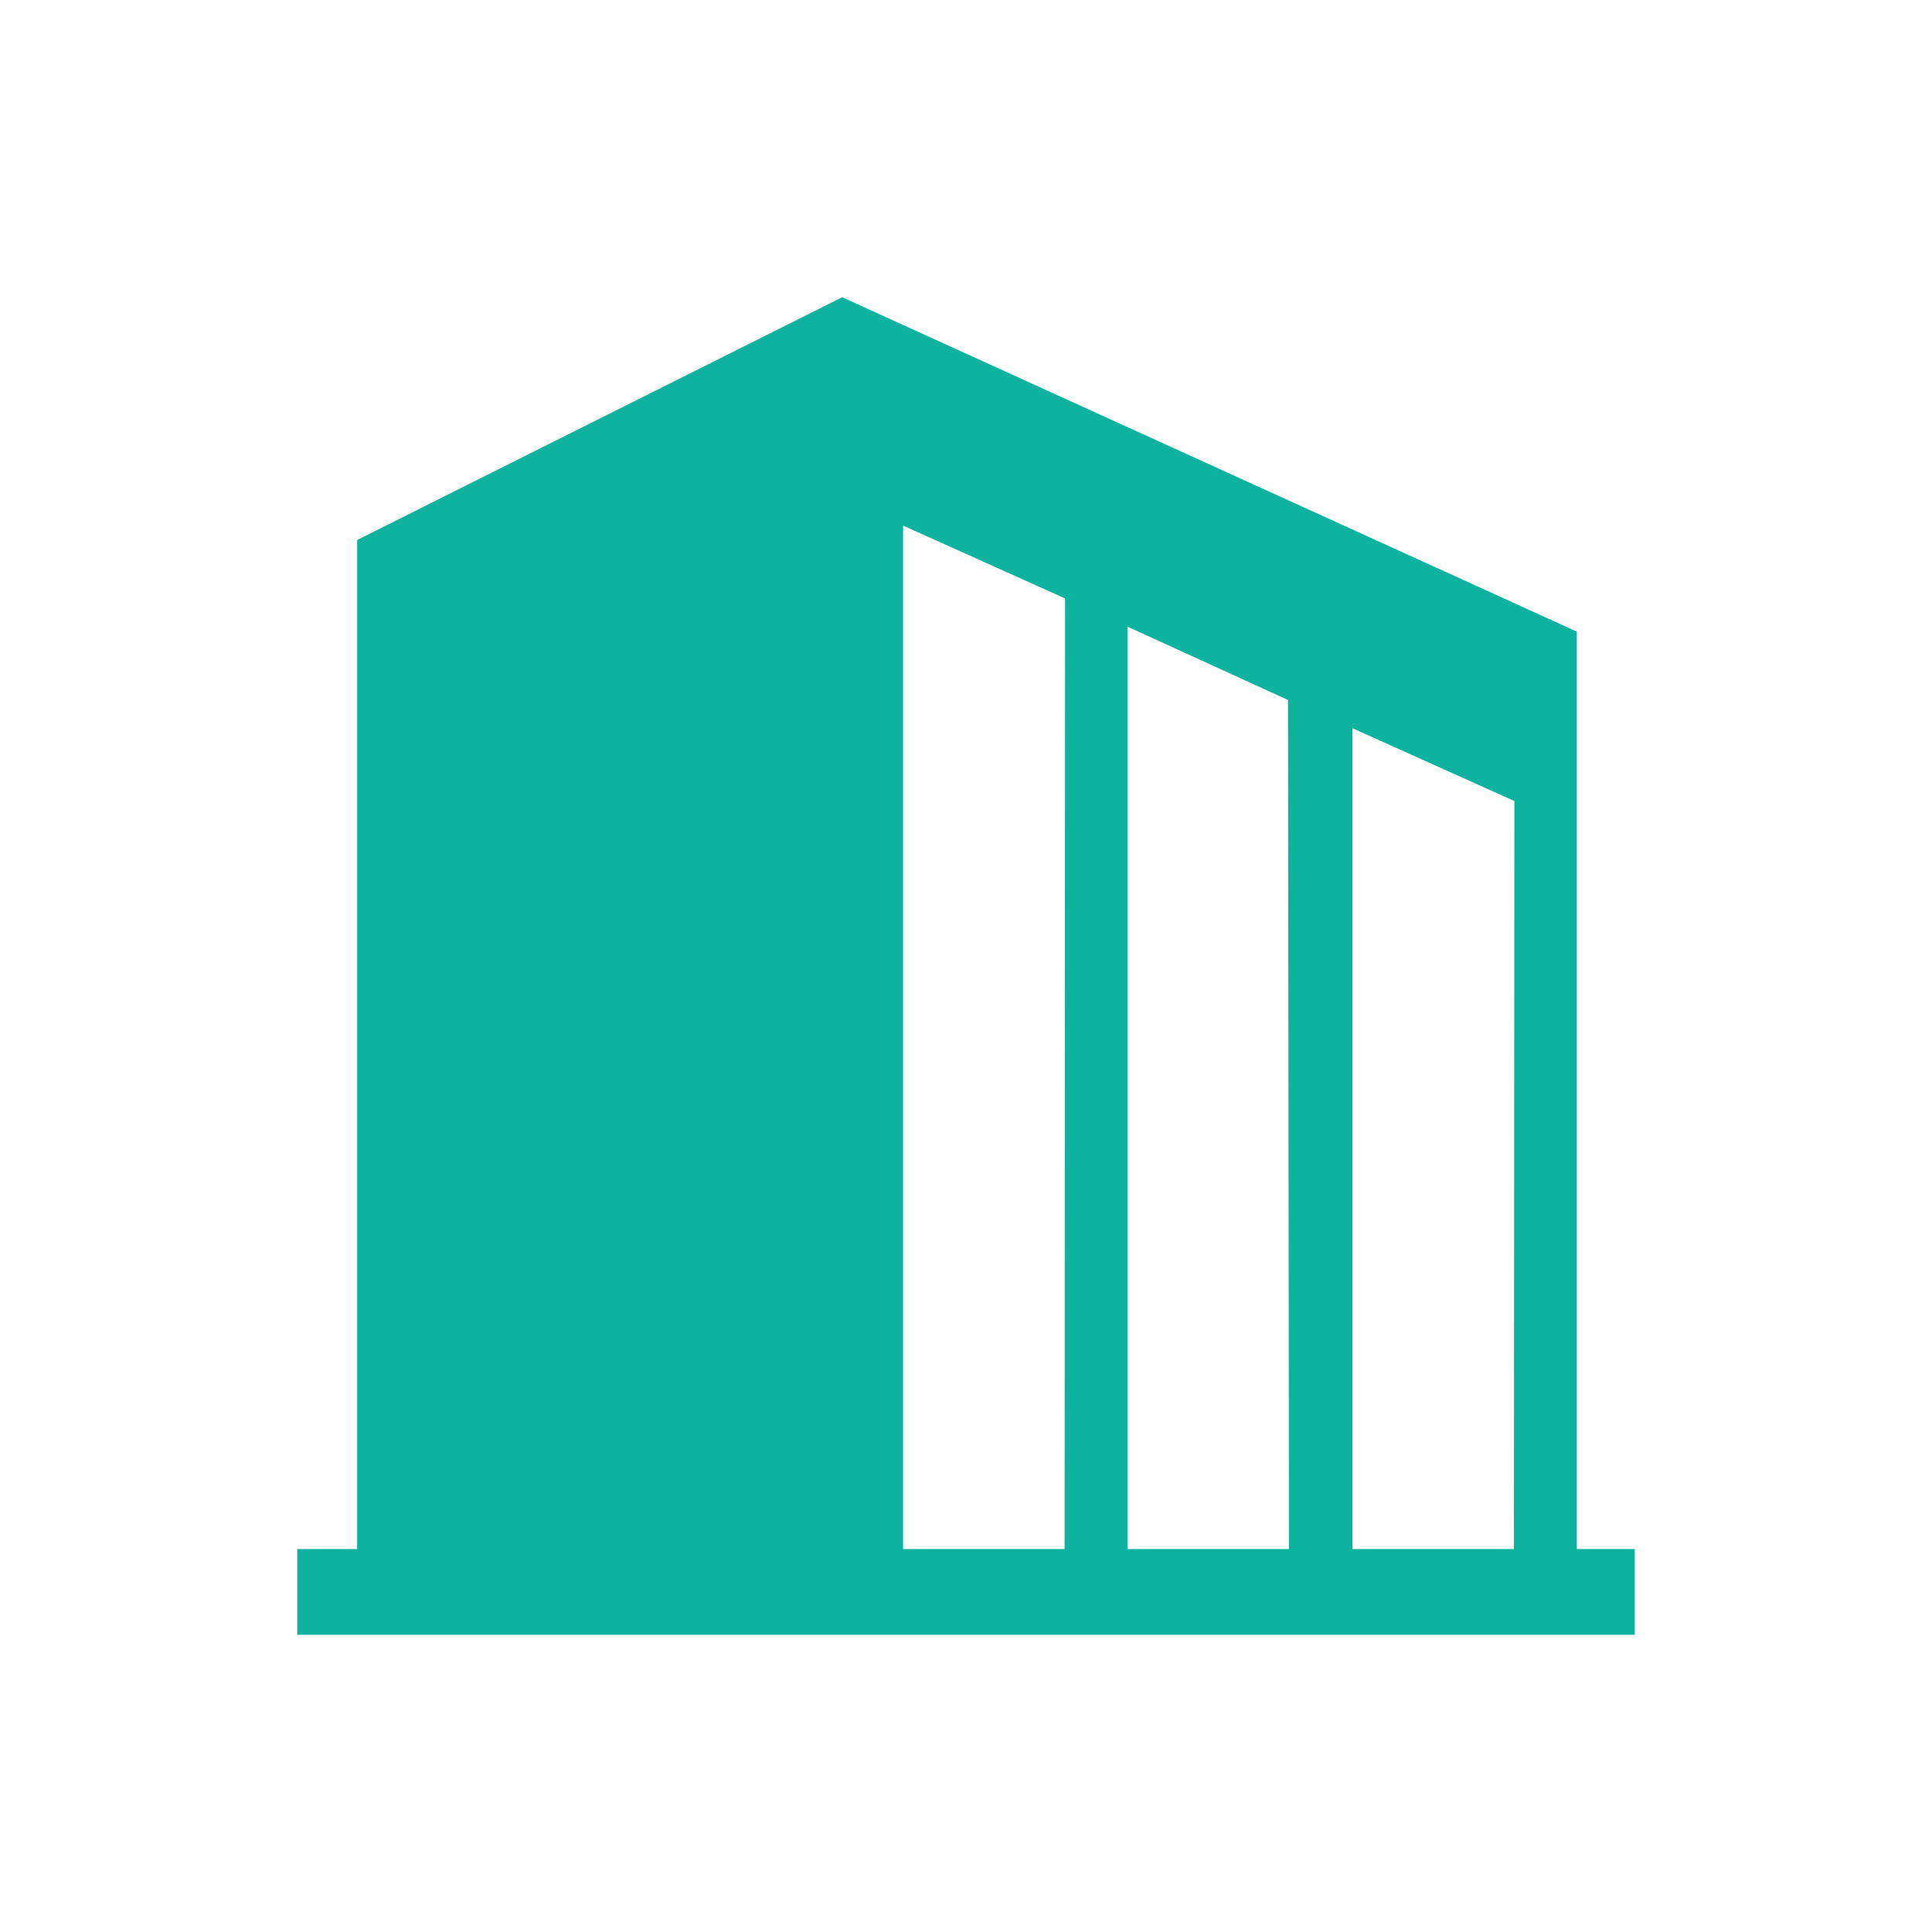
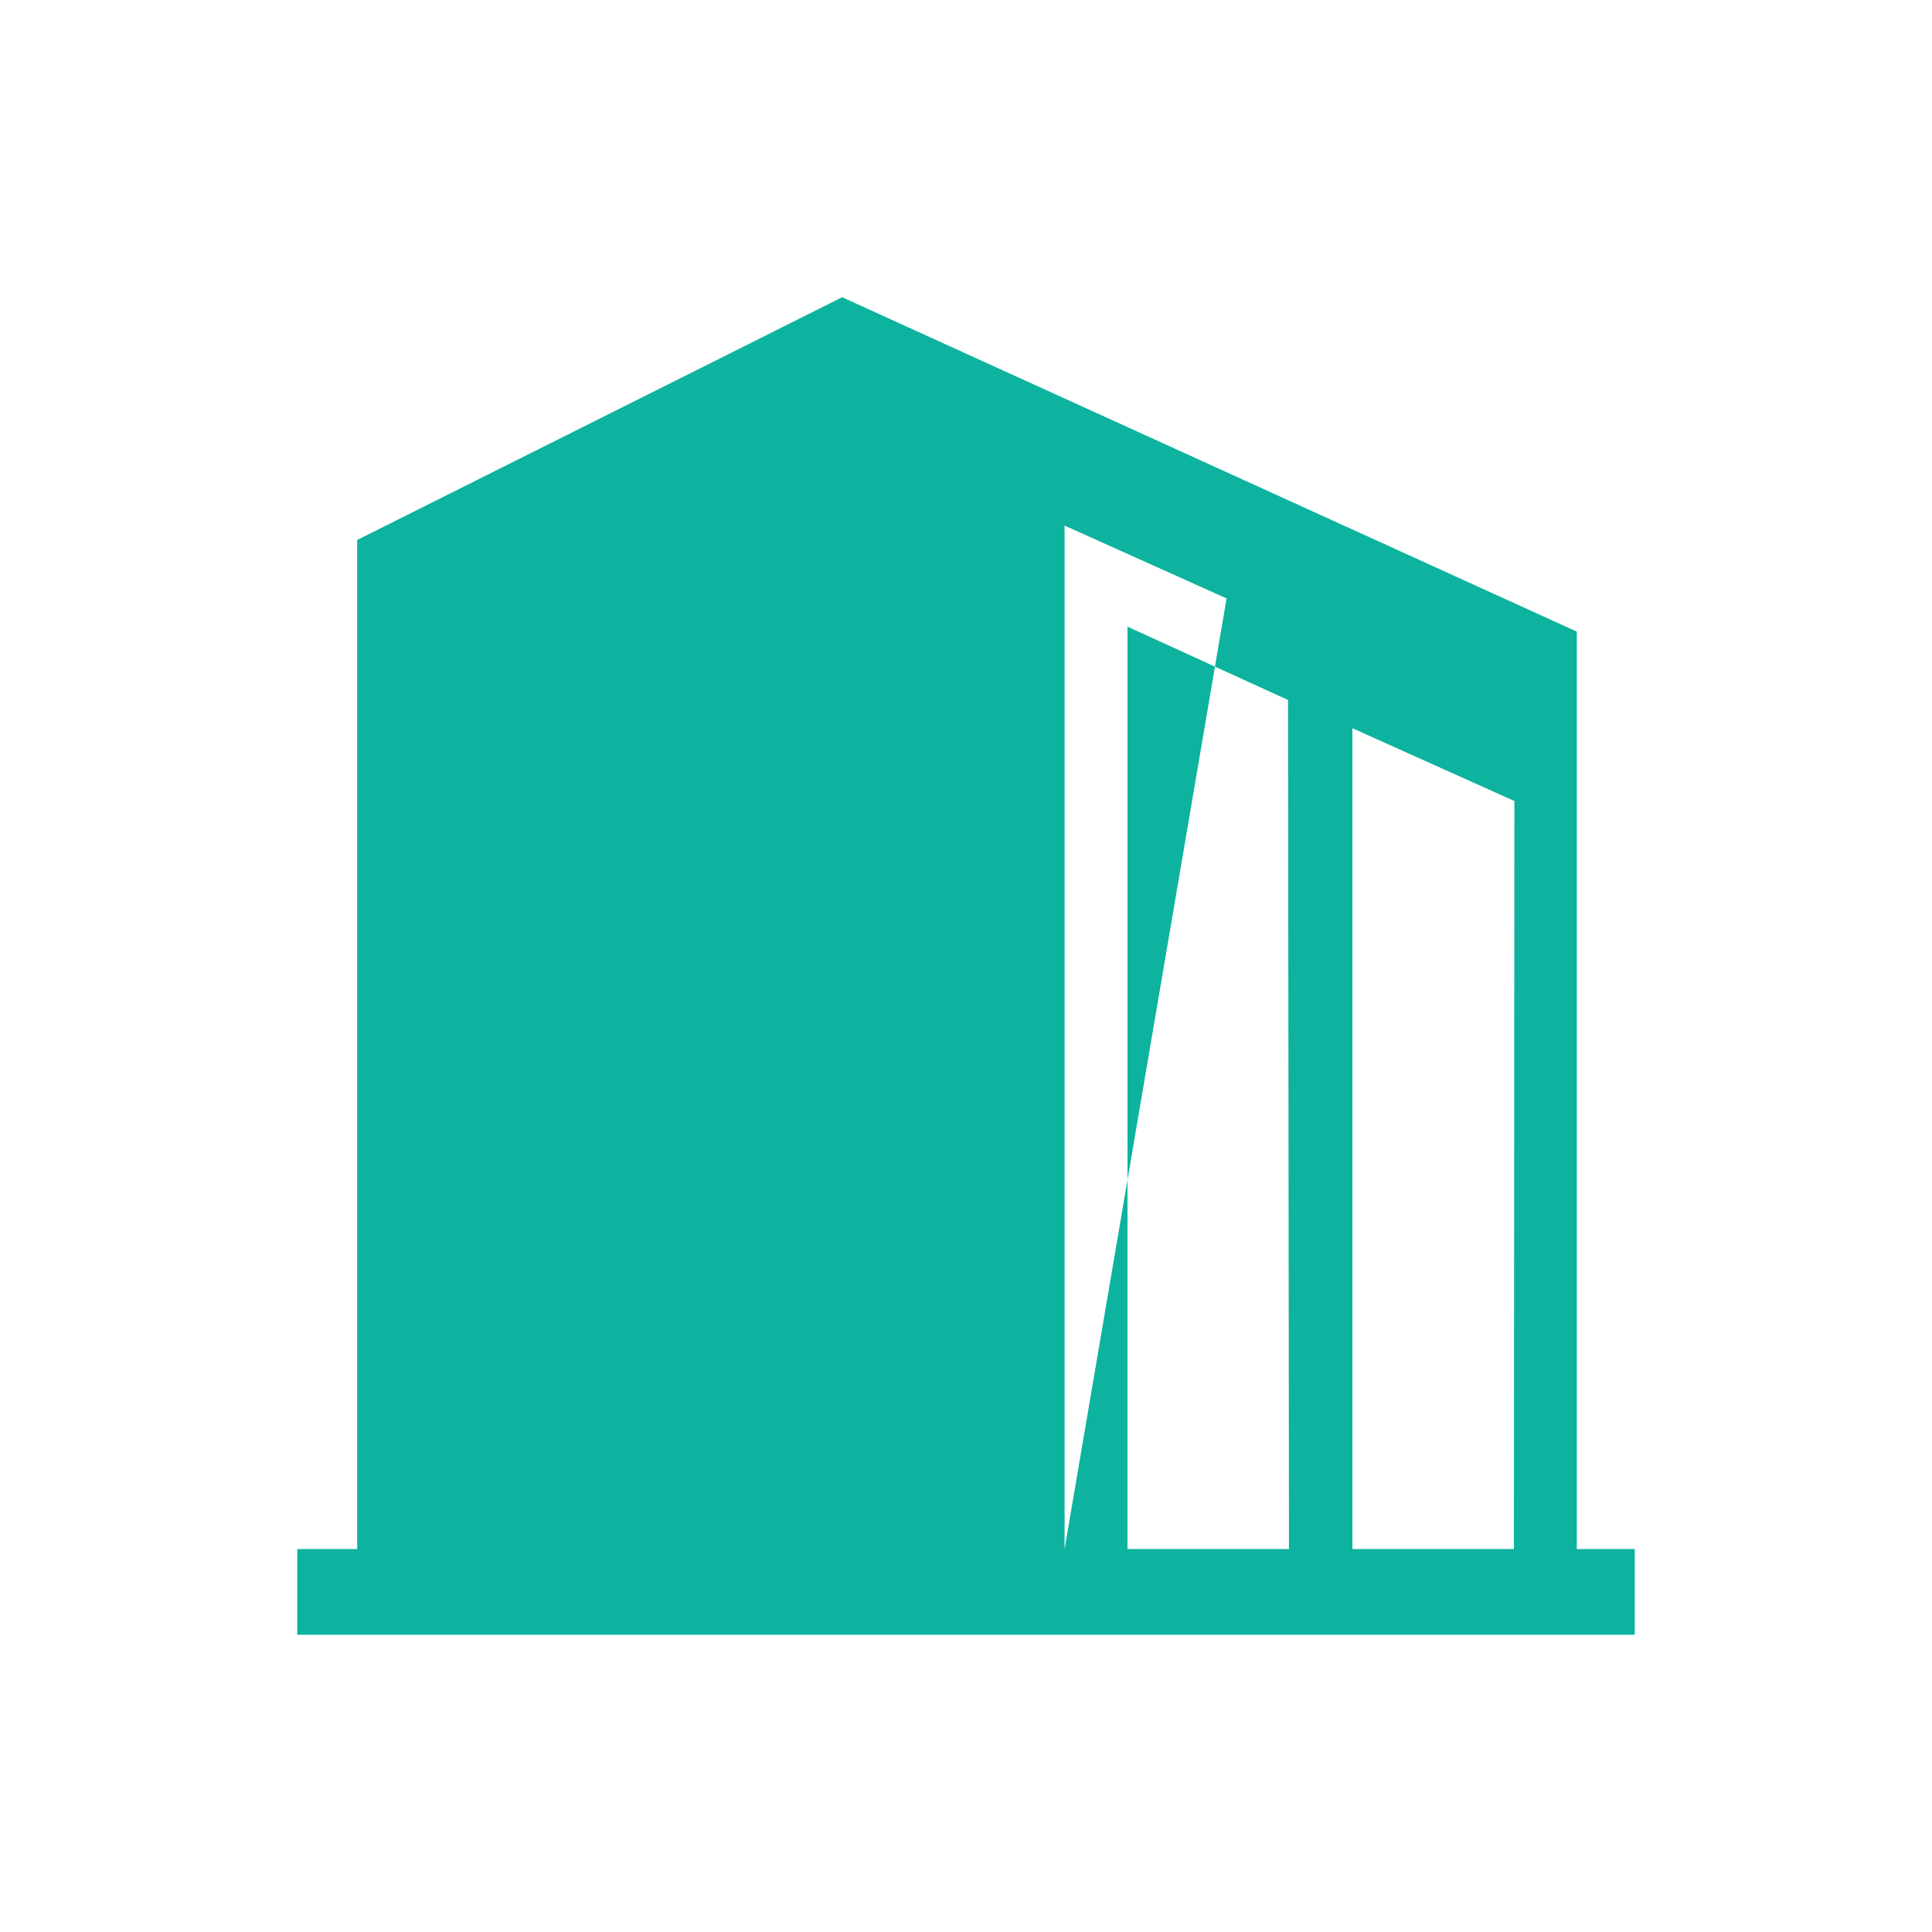
<svg xmlns="http://www.w3.org/2000/svg" id="レイヤー_1" data-name="レイヤー 1" viewBox="0 0 39 39">
  <defs>
    <style>.cls-1{fill:#0db39e;}</style>
  </defs>
  <title>icon_home</title>
-   <path class="cls-1" d="M31.83,31.27V12.75L17,6l-9.79,4.9V31.27H6V33H33V31.27Zm-10.34,0H18.23V10.61l3.27,1.47Zm4.53,0H22.76V12.65L26,14.13Zm4.54,0H27.3V14.7l3.27,1.47Z" />
+   <path class="cls-1" d="M31.83,31.27V12.75L17,6l-9.79,4.9V31.27H6V33H33V31.27Zm-10.34,0V10.61l3.27,1.47Zm4.53,0H22.76V12.65L26,14.13Zm4.54,0H27.3V14.7l3.27,1.47Z" />
</svg>